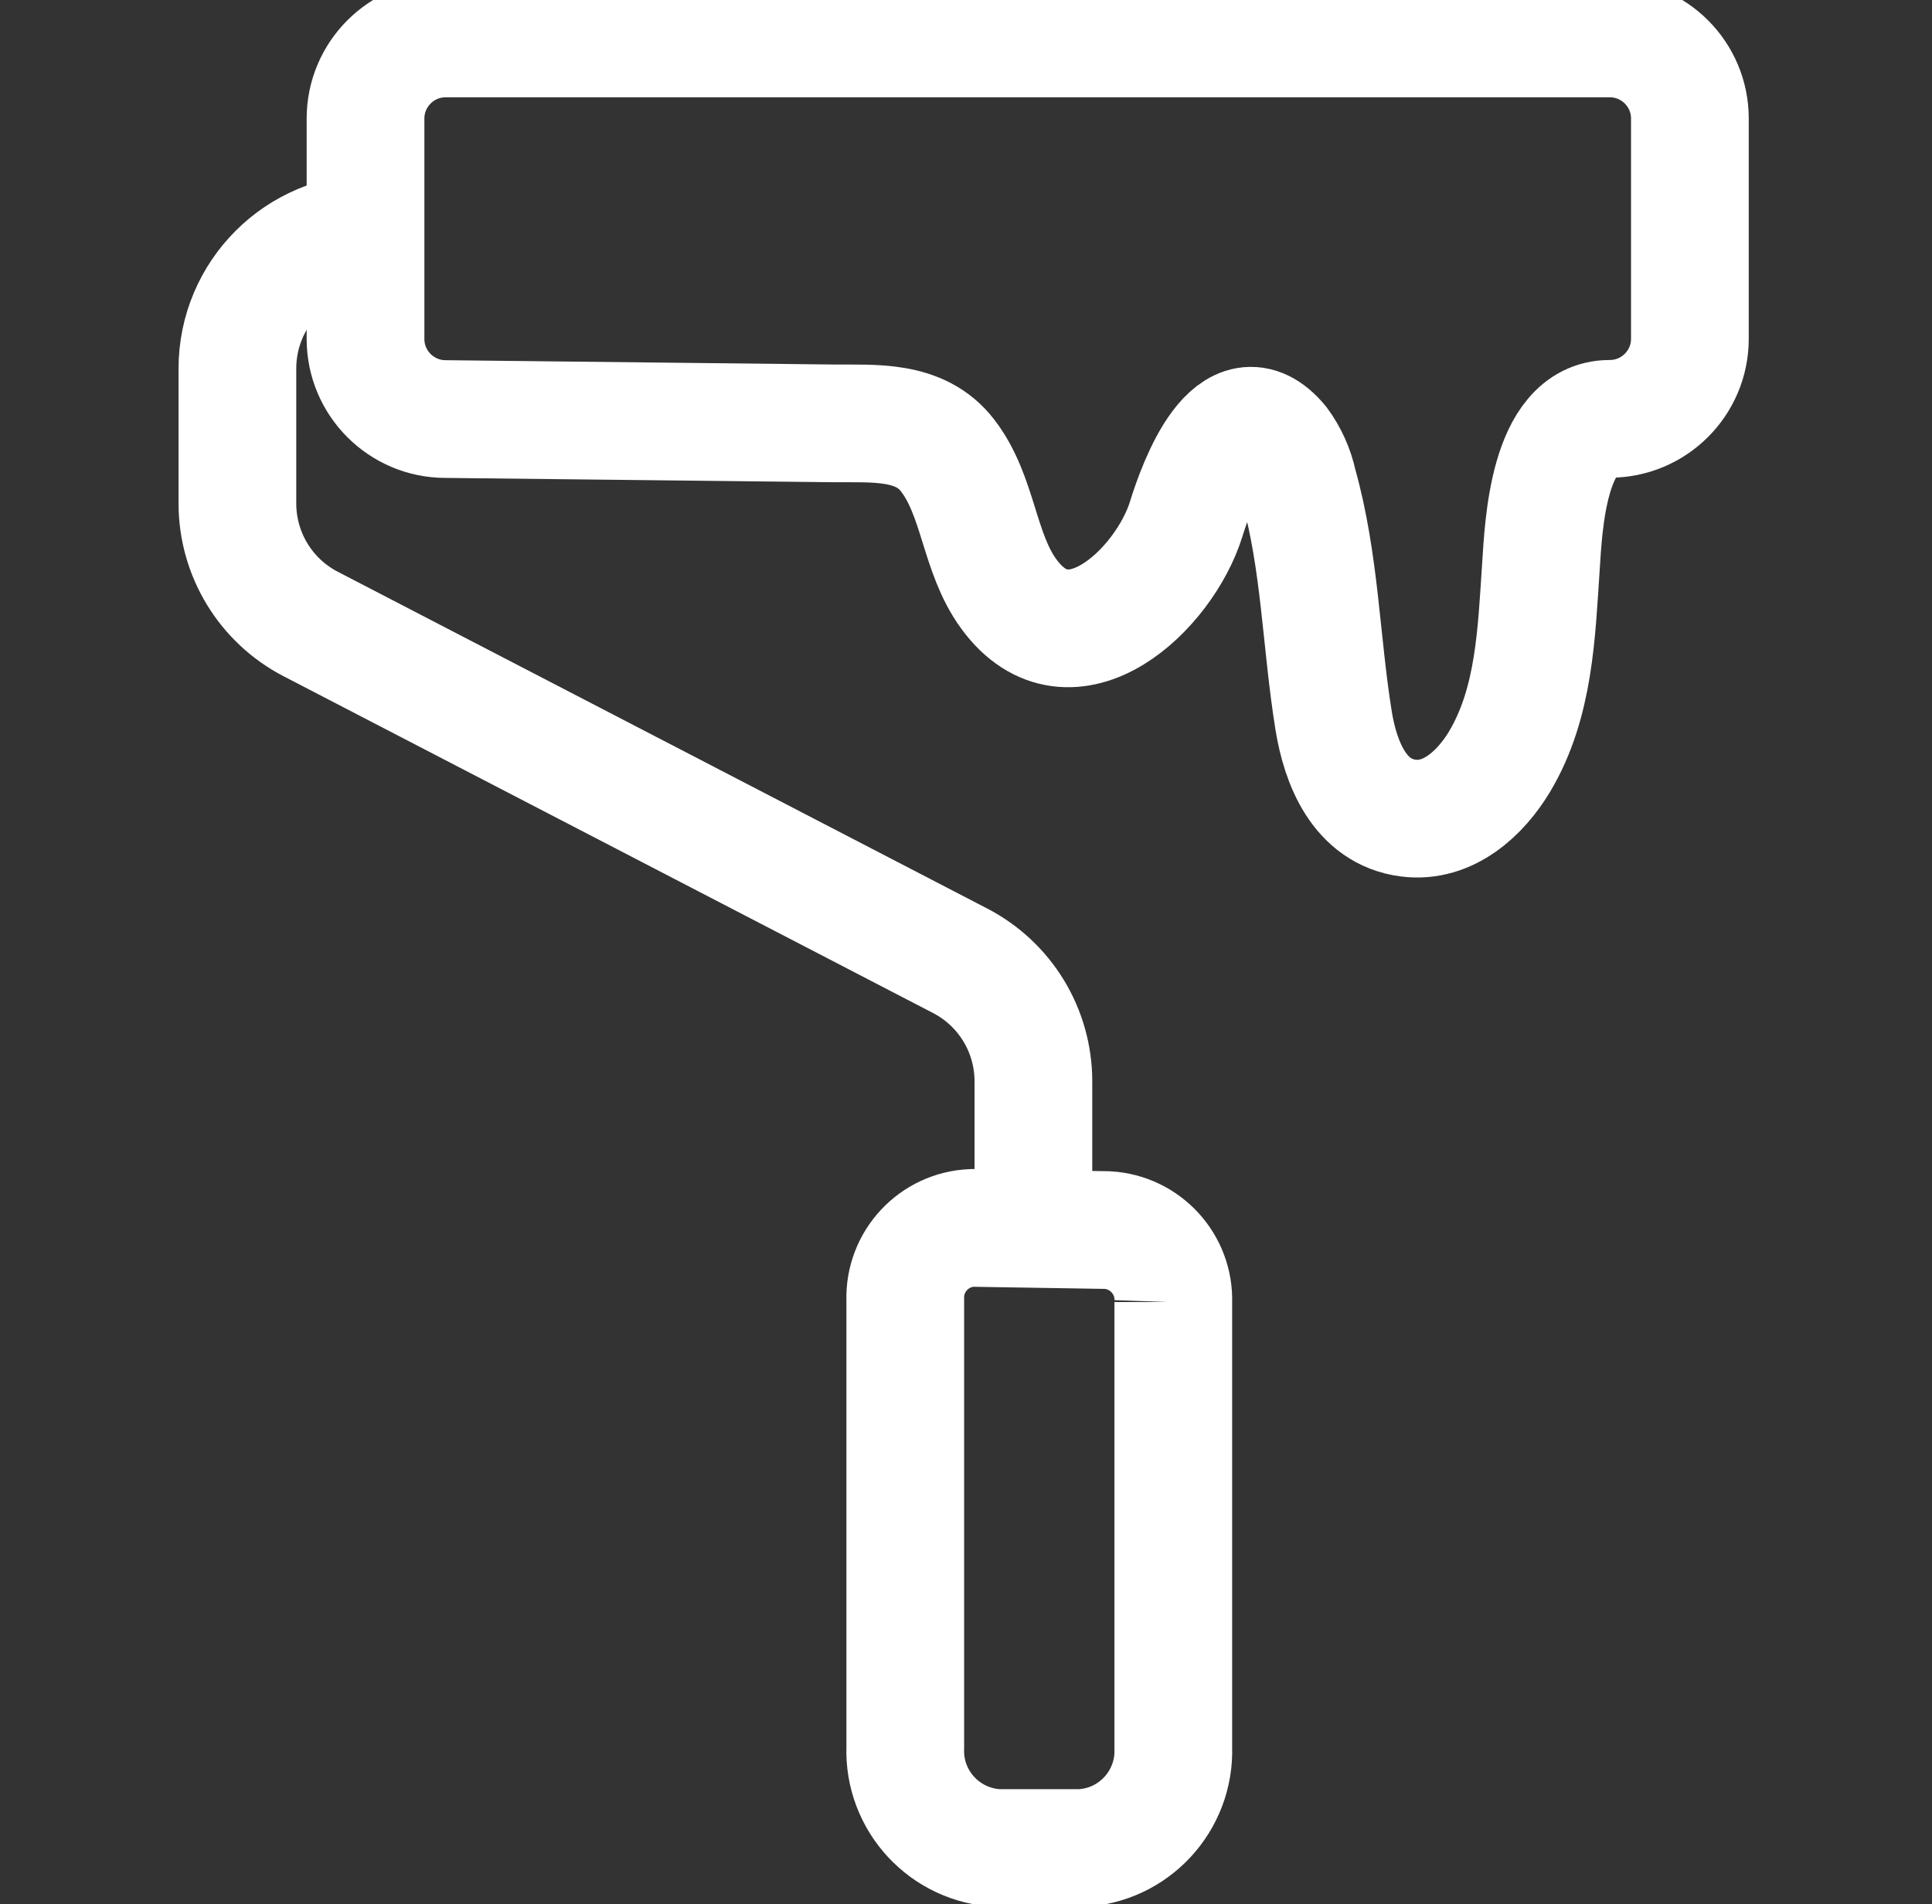
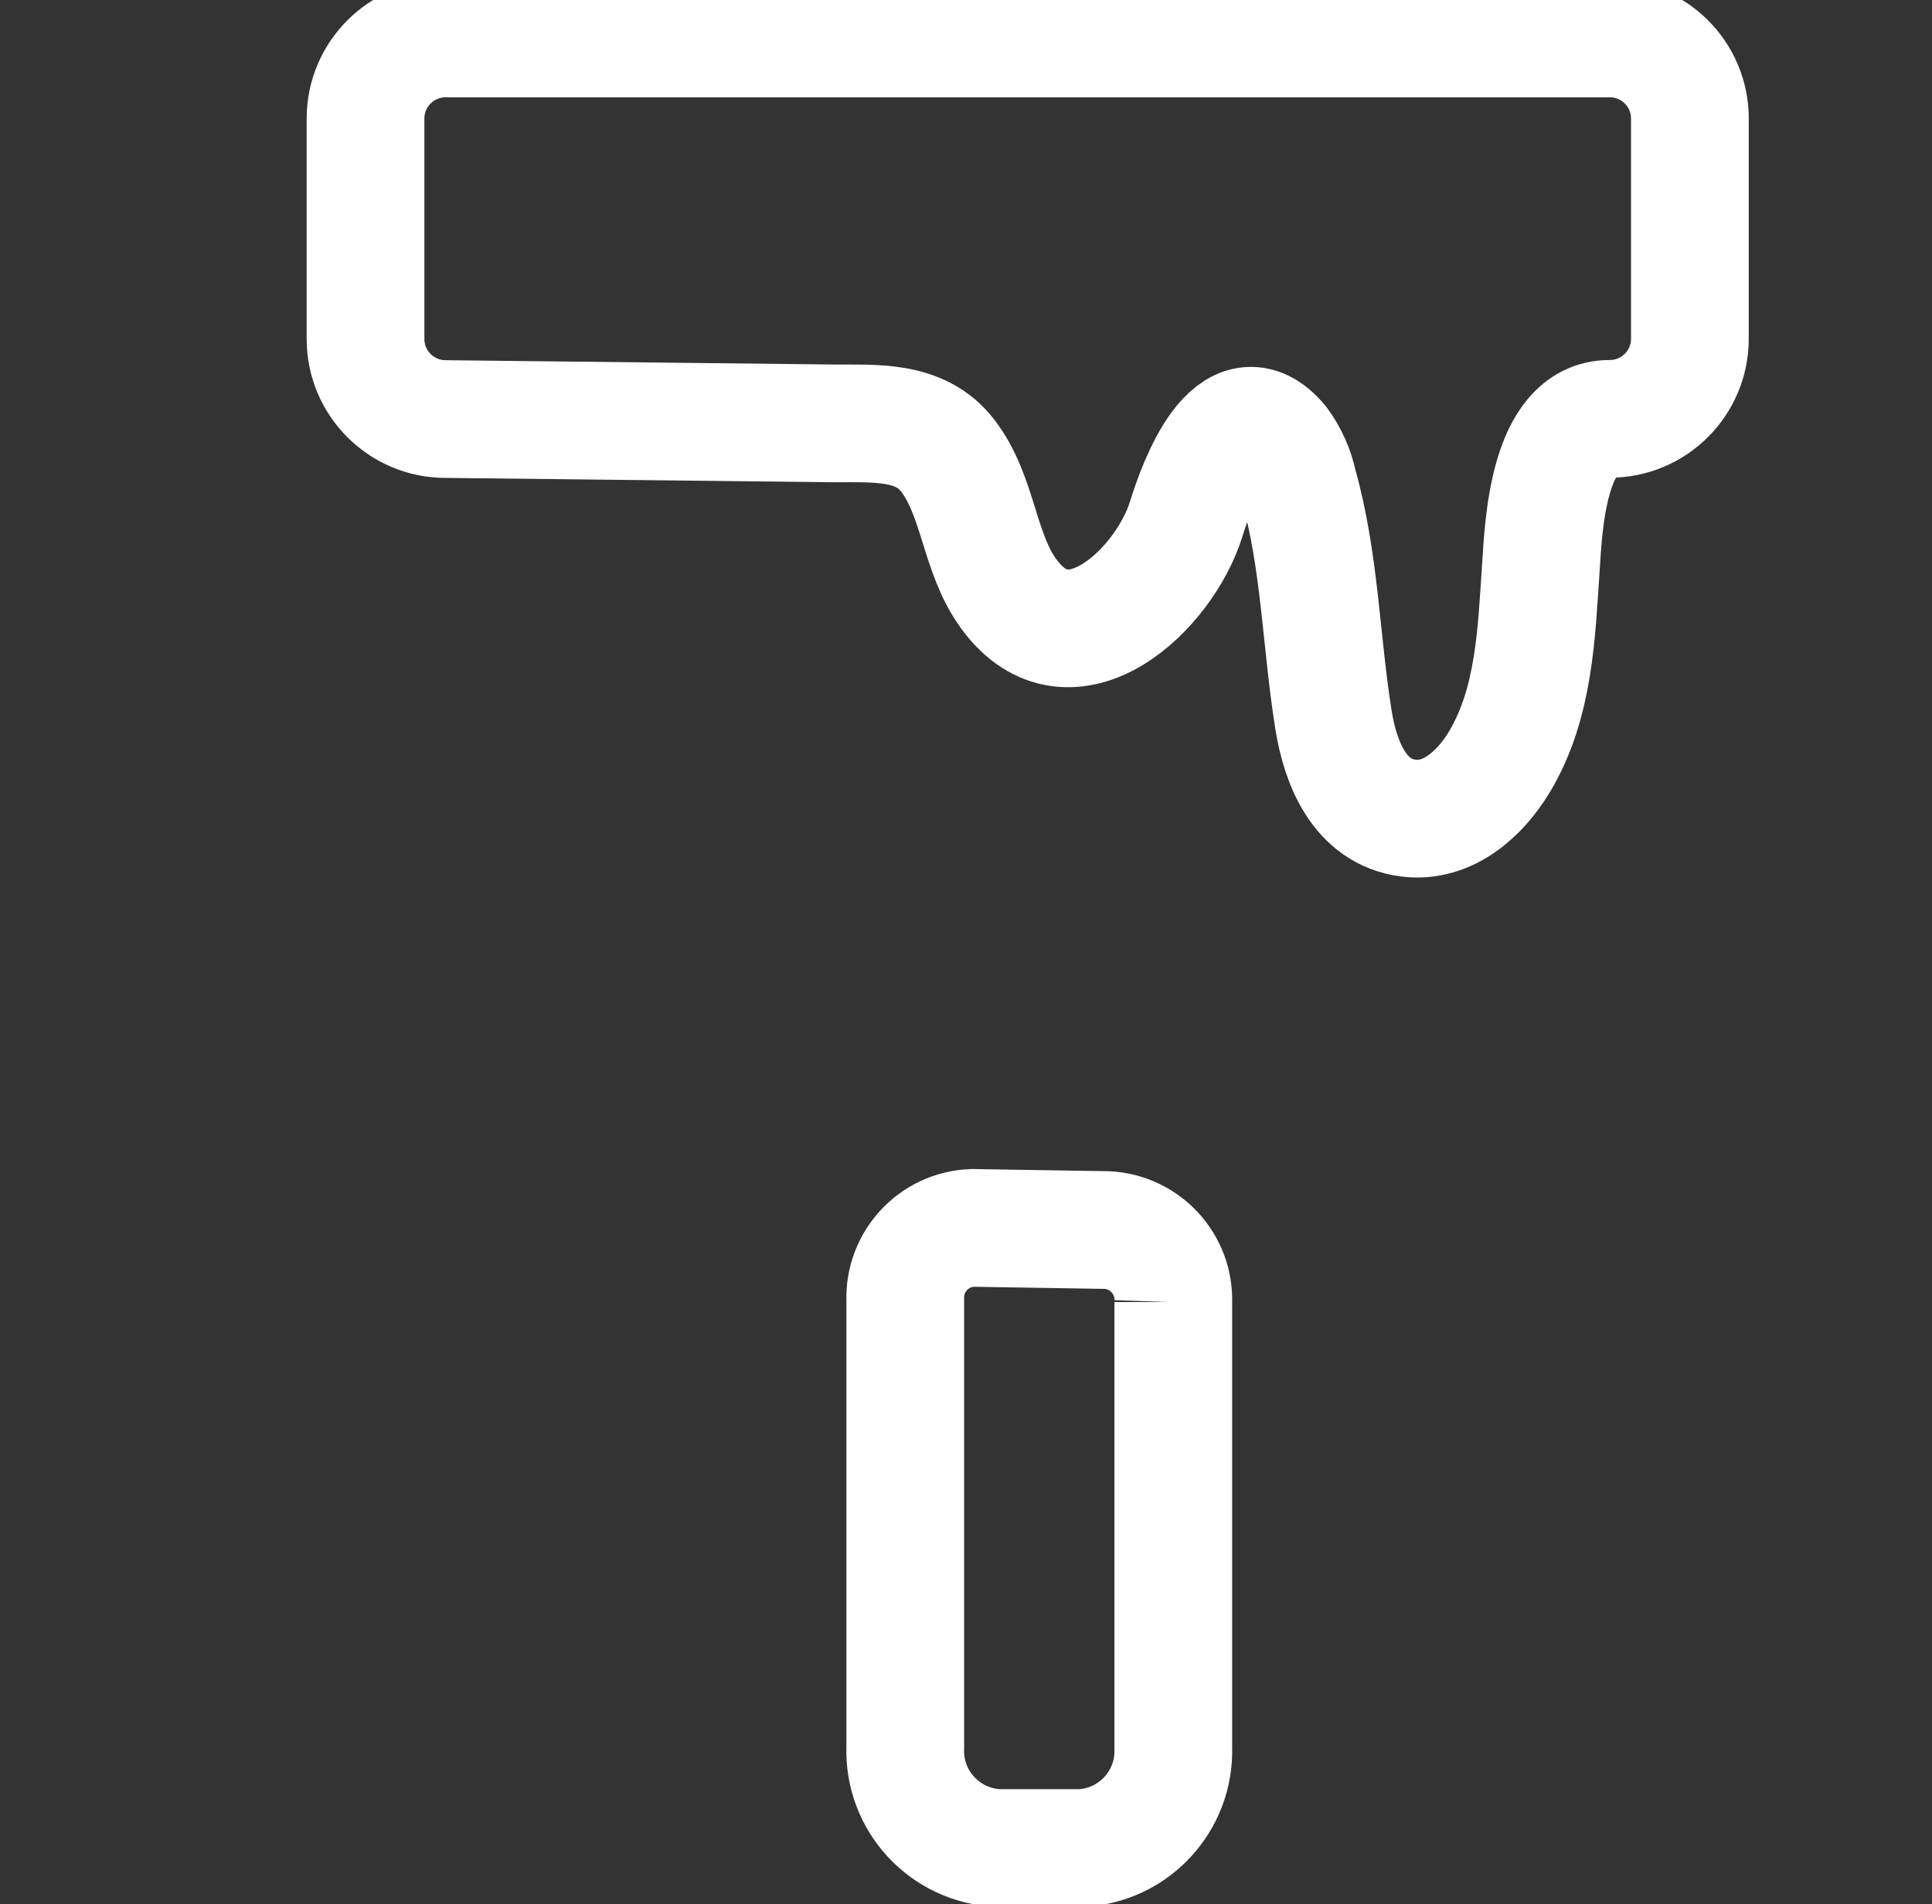
<svg xmlns="http://www.w3.org/2000/svg" id="a" viewBox="0 0 98.47 97.06">
  <rect x="0" y="0" width="98.47" height="97.06" fill="#333333" stroke="none" />
  <g id="b">
    <g id="c">
-       <path id="d" d="M52.67,62.53v-7.41c0-2.59-1.44-4.96-3.74-6.15L15.84,31.81c-2.3-1.19-3.74-3.56-3.74-6.15v-6.87c0-3.83,3.1-6.93,6.93-6.93h0" fill="none" stroke="#fff" stroke-linejoin="round" stroke-width="6" />
      <path id="e" d="M82.05,21.35c2.25,0,4.08-1.83,4.08-4.08h0V6.04c0-2.25-1.83-4.08-4.08-4.08H22.71c-2.25,0-4.08,1.83-4.08,4.08v11.24c0,2.25,1.83,4.08,4.08,4.08h0l19.74,.22c2.08,.02,4.44-.2,5.85,1.64,1.59,2.06,1.58,4.96,3.12,7.06,3.15,4.3,7.93-.24,9.04-3.83,.56-1.82,2.38-6.74,4.77-3.87,.46,.62,.78,1.34,.94,2.09,1.12,3.98,1.15,8.01,1.8,12.05,.35,2.17,1.32,4.66,3.81,4.98,2.03,.26,3.68-1.26,4.65-2.88,1.79-3,1.88-6.58,2.11-9.97,.13-1.97,.35-7.5,3.5-7.5Z" fill="none" stroke="#fff" stroke-linejoin="round" stroke-width="6" />
      <path id="f" d="M59.8,66.37v22.7c.1,2.73-2.03,5.03-4.76,5.13h-4.14c-2.73-.11-4.86-2.4-4.76-5.13v-22.8c-.07-1.96,1.46-3.61,3.42-3.68,.02,0,.03,0,.05,0l6.83,.11c1.93,.11,3.43,1.74,3.36,3.68Z" fill="none" stroke="#fff" stroke-miterlimit="10" stroke-width="6" />
    </g>
  </g>
</svg>